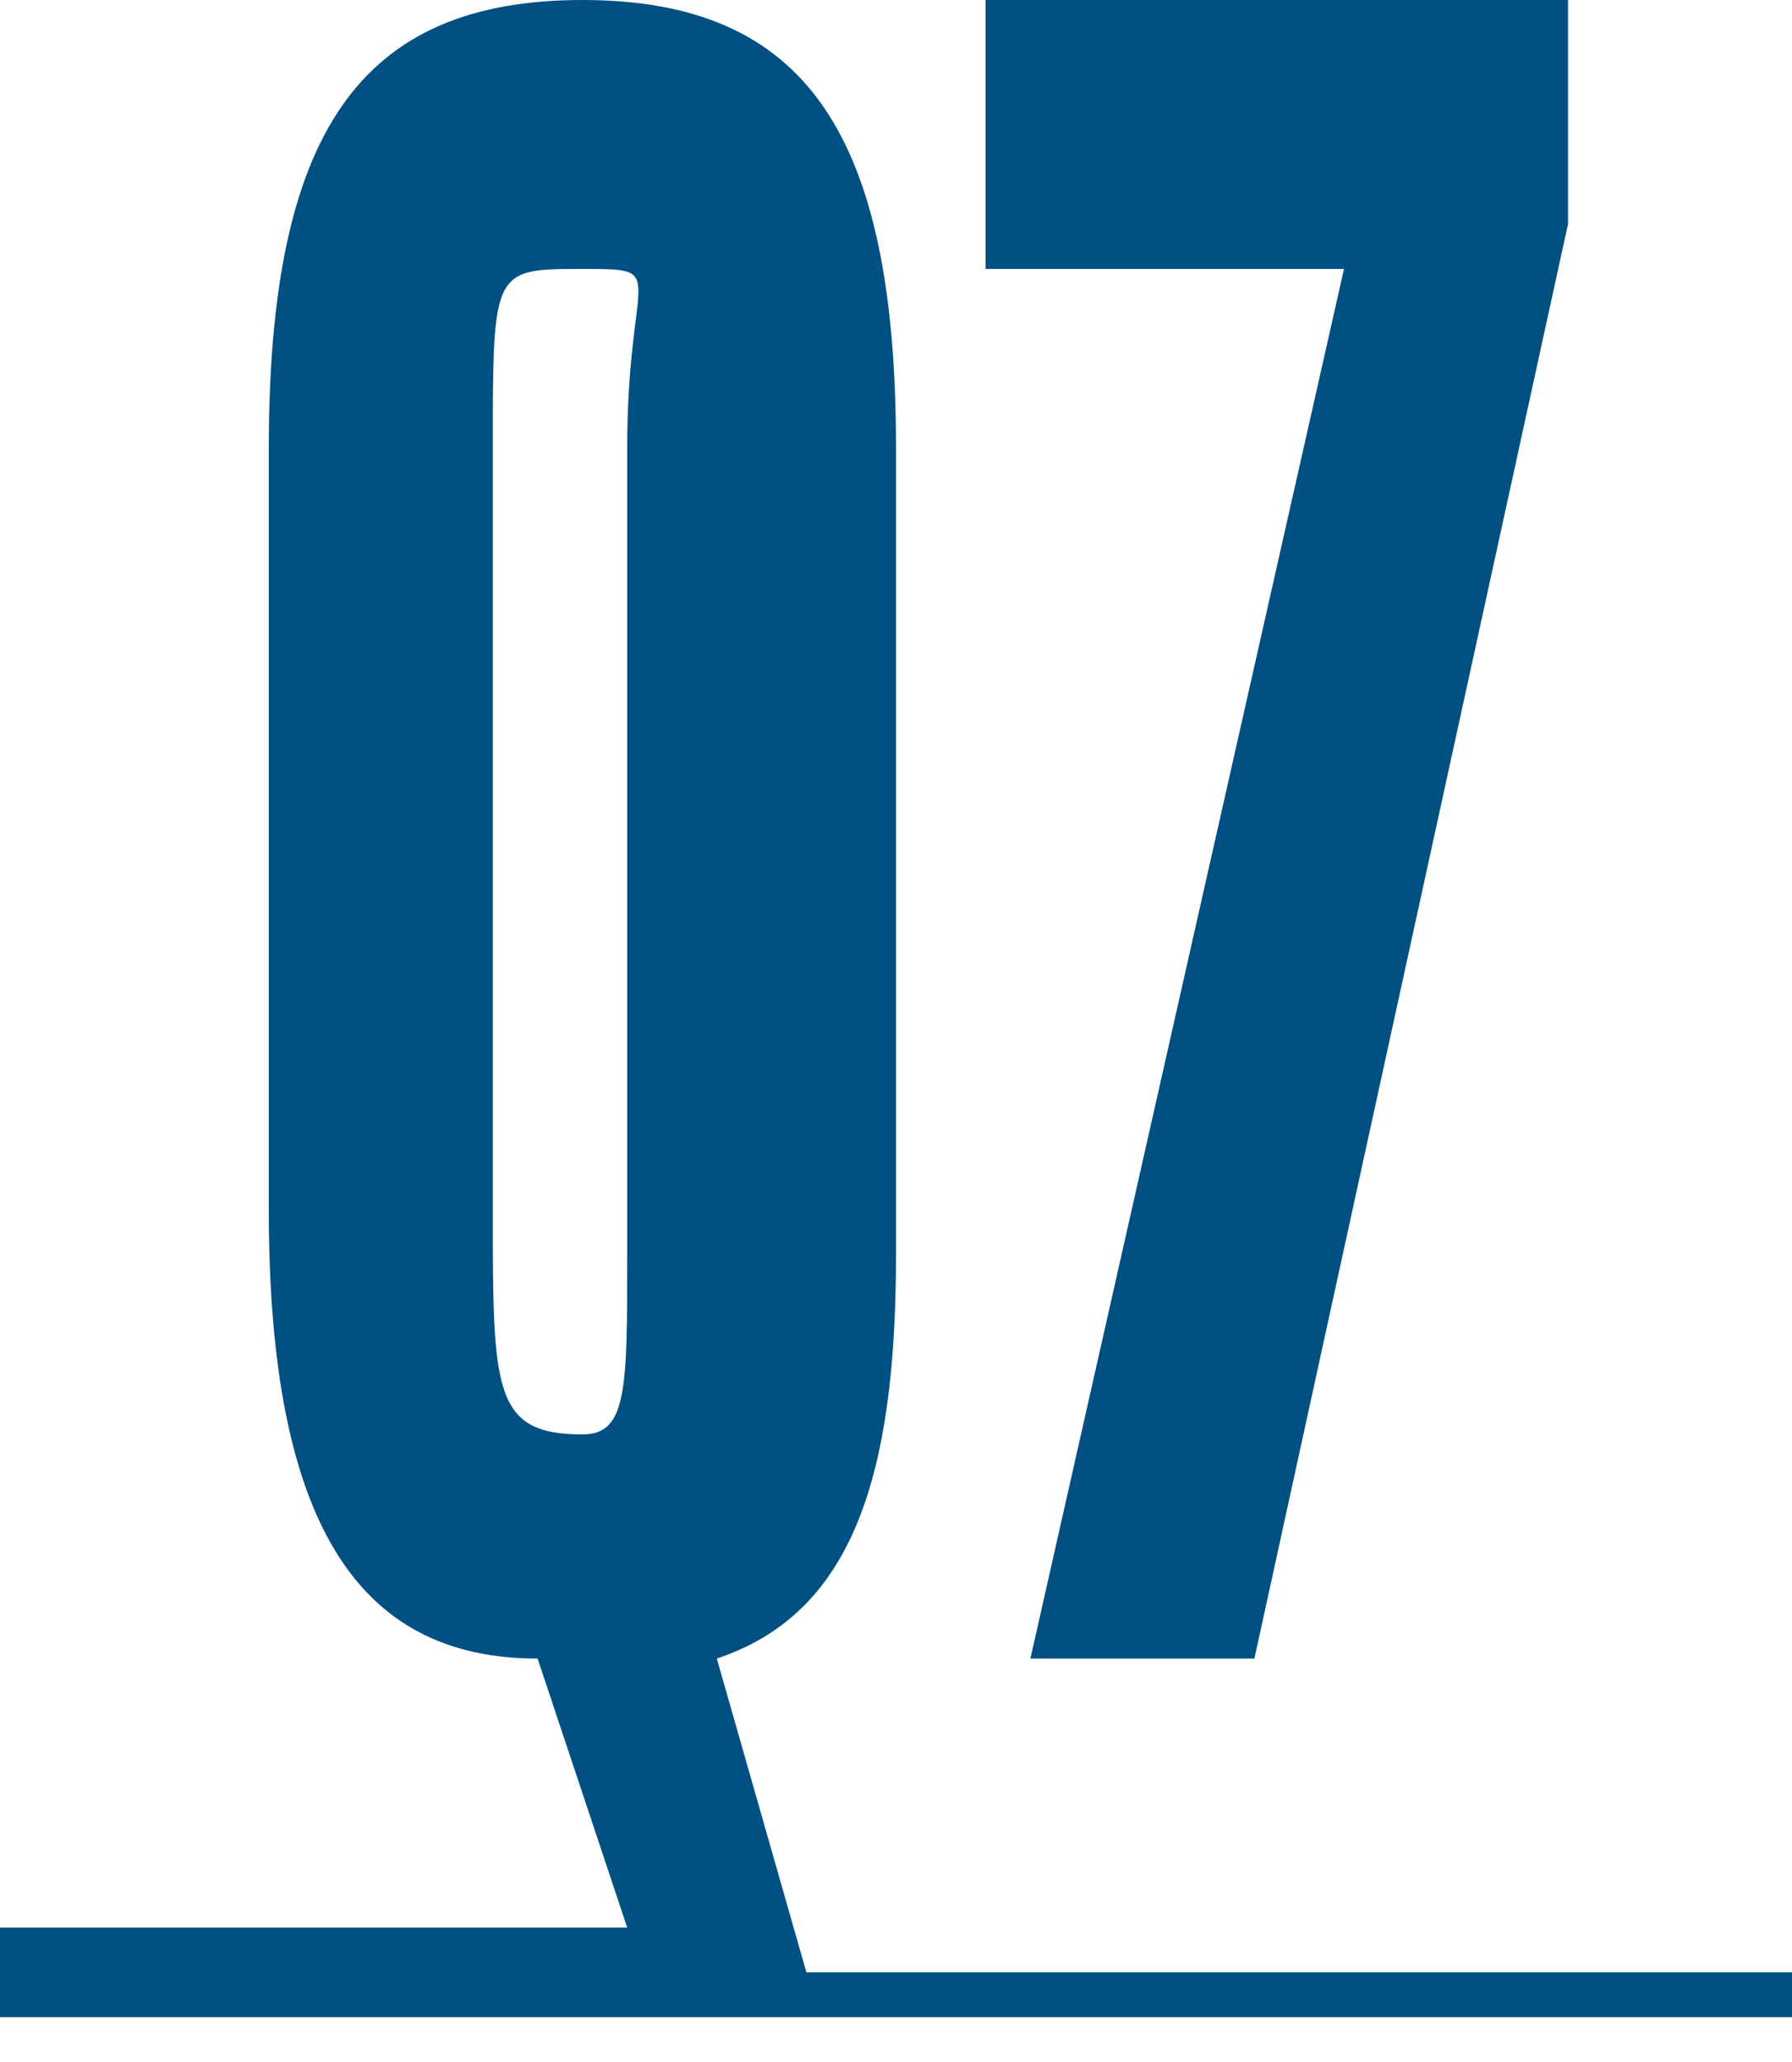
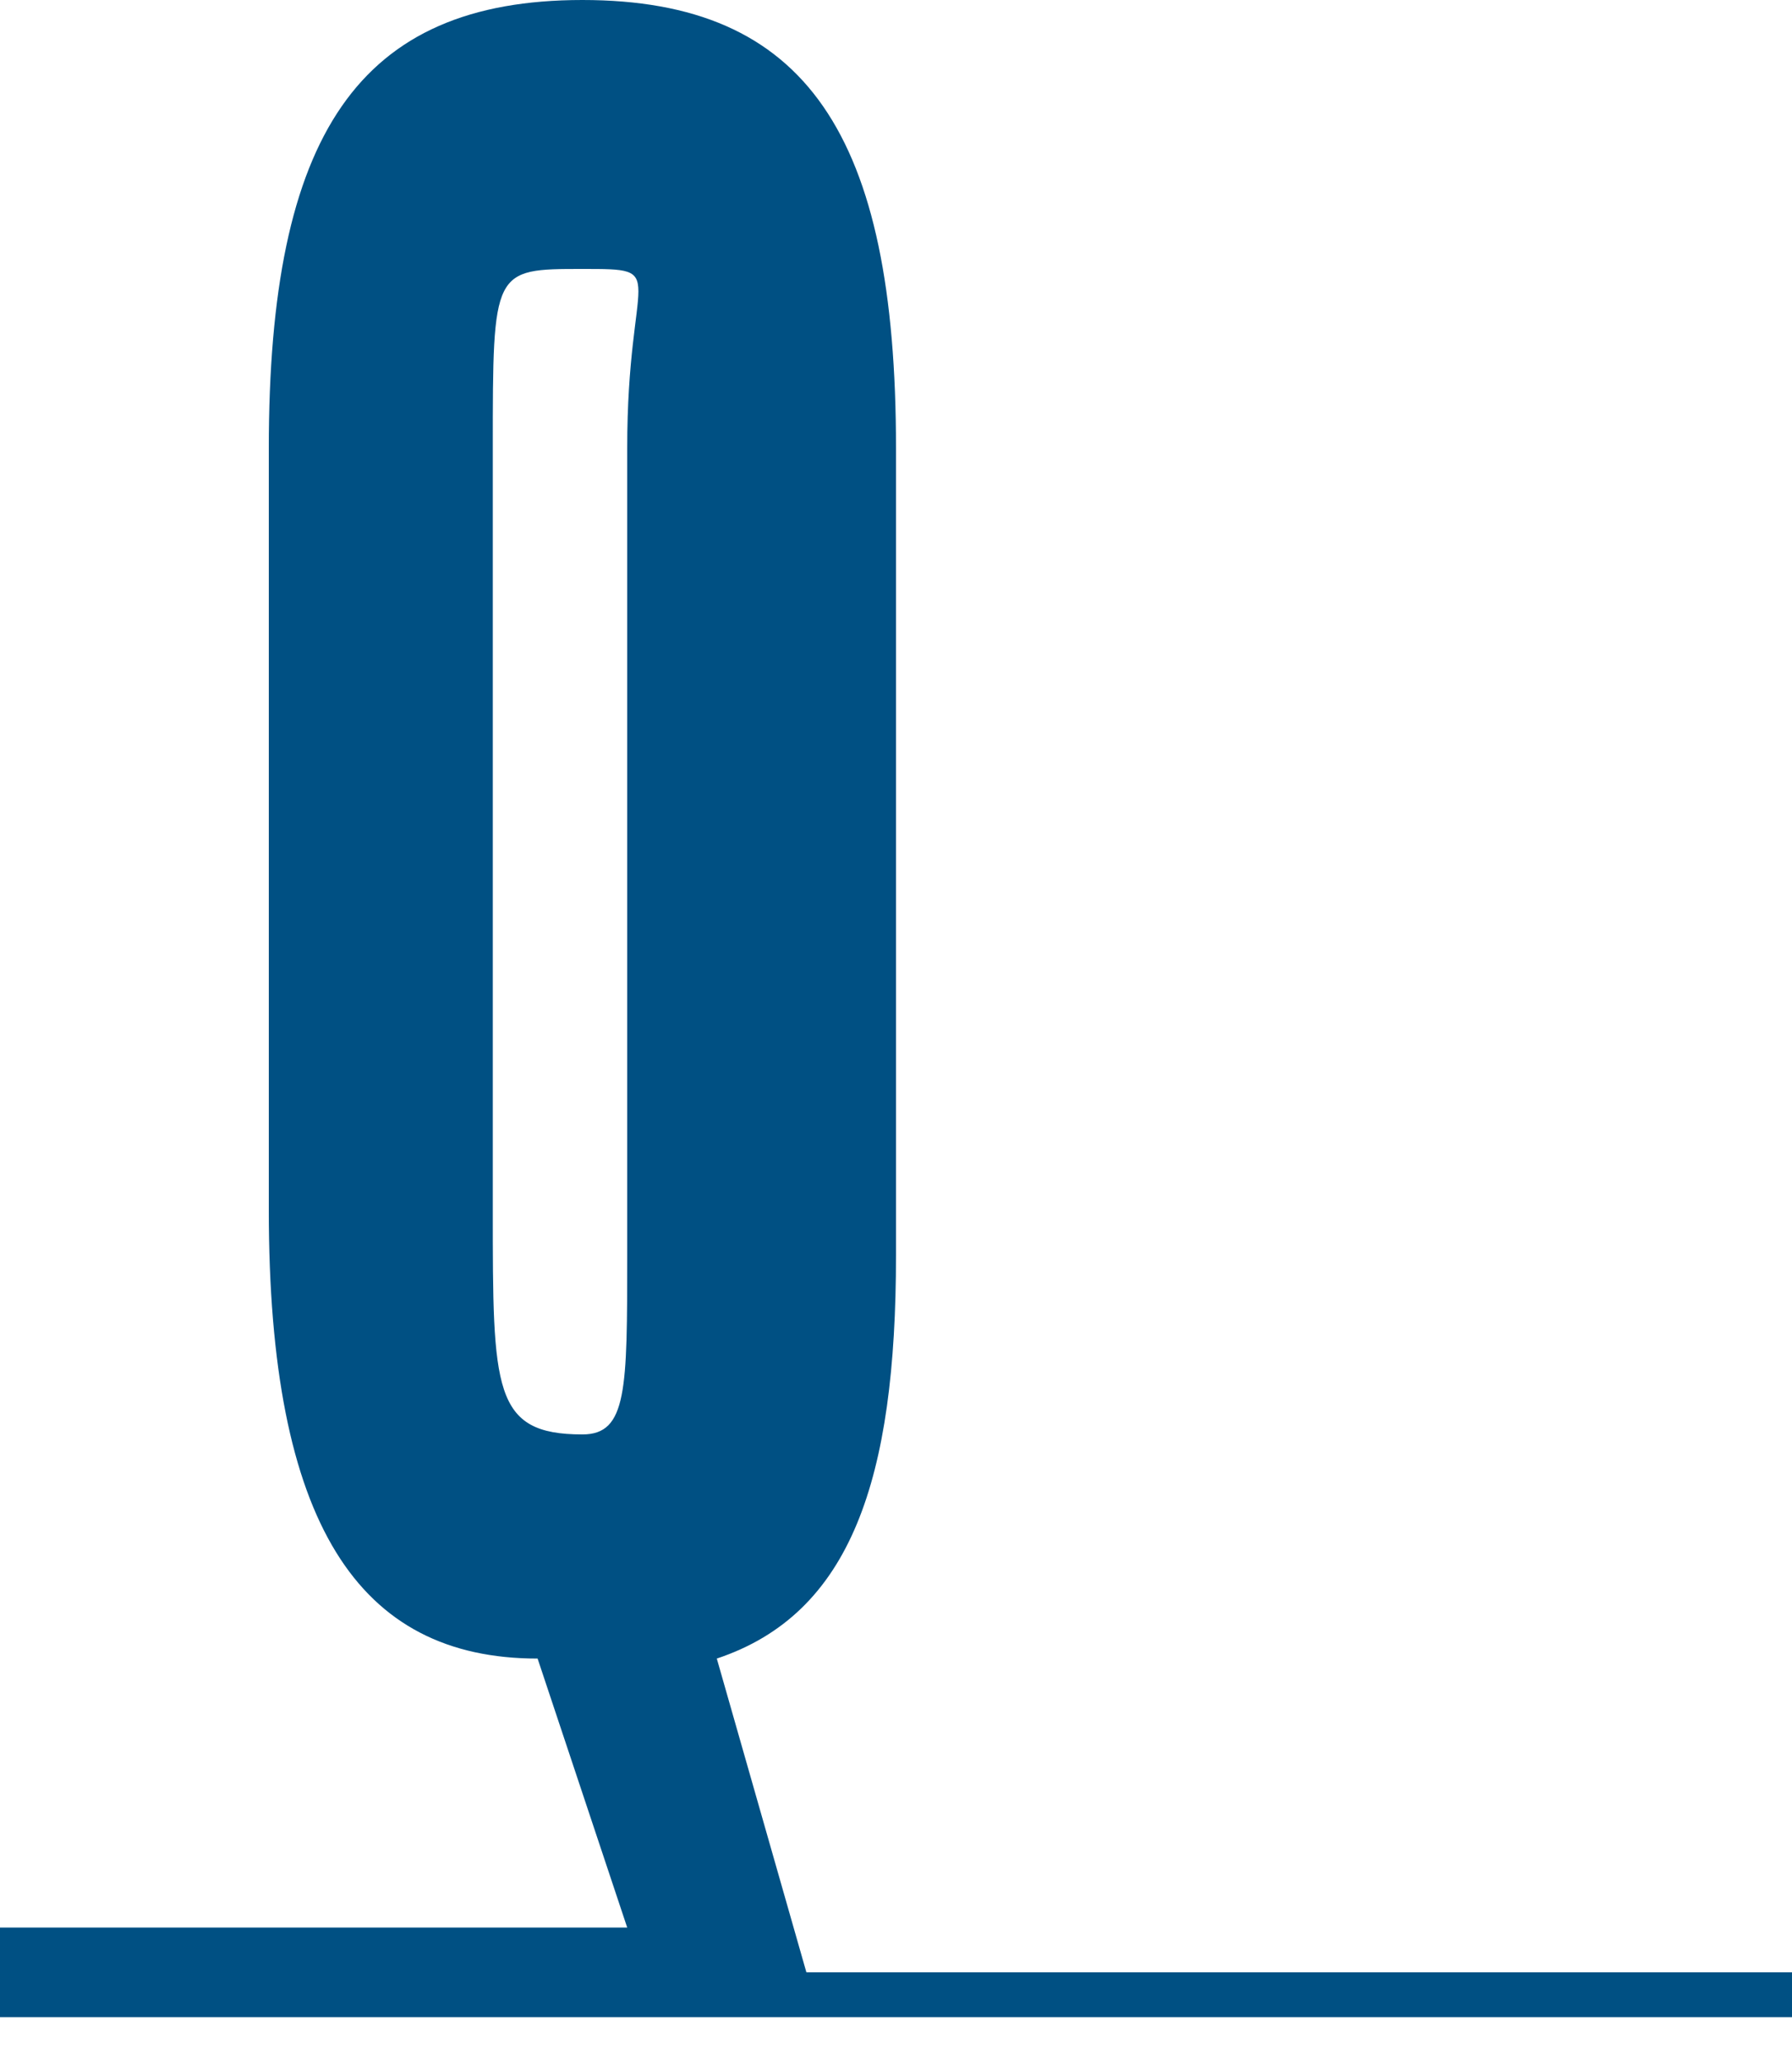
<svg xmlns="http://www.w3.org/2000/svg" version="1.1" id="レイヤー_1" x="0px" y="0px" width="4px" height="4.6px" viewBox="0 0 4 4.6" style="enable-background:new 0 0 4 4.6;" xml:space="preserve">
  <style type="text/css">
	.st0{fill:#005083;}
</style>
  <g>
-     <path class="st0" d="M1.8,4.4L1.8,4.4L1.6,3.7C1.9,3.6,2,3.3,2,2.8V1c0-0.7-0.2-1-0.7-1S0.6,0.3,0.6,1v1.7c0,0.7,0.2,1,0.6,1   l0.2,0.6H0v0.2h4V4.4H1.8z M1.3,3.2c-0.2,0-0.2-0.1-0.2-0.5V1c0-0.4,0-0.4,0.2-0.4S1.4,0.6,1.4,1v1.8C1.4,3.1,1.4,3.2,1.3,3.2z" />
-     <polygon class="st0" points="2.3,3.7 2.8,3.7 3.5,0.5 3.5,0 2.2,0 2.2,0.6 3,0.6  " />
+     <path class="st0" d="M1.8,4.4L1.8,4.4L1.6,3.7C1.9,3.6,2,3.3,2,2.8V1c0-0.7-0.2-1-0.7-1S0.6,0.3,0.6,1v1.7c0,0.7,0.2,1,0.6,1   l0.2,0.6H0v0.2h4V4.4z M1.3,3.2c-0.2,0-0.2-0.1-0.2-0.5V1c0-0.4,0-0.4,0.2-0.4S1.4,0.6,1.4,1v1.8C1.4,3.1,1.4,3.2,1.3,3.2z" />
  </g>
</svg>